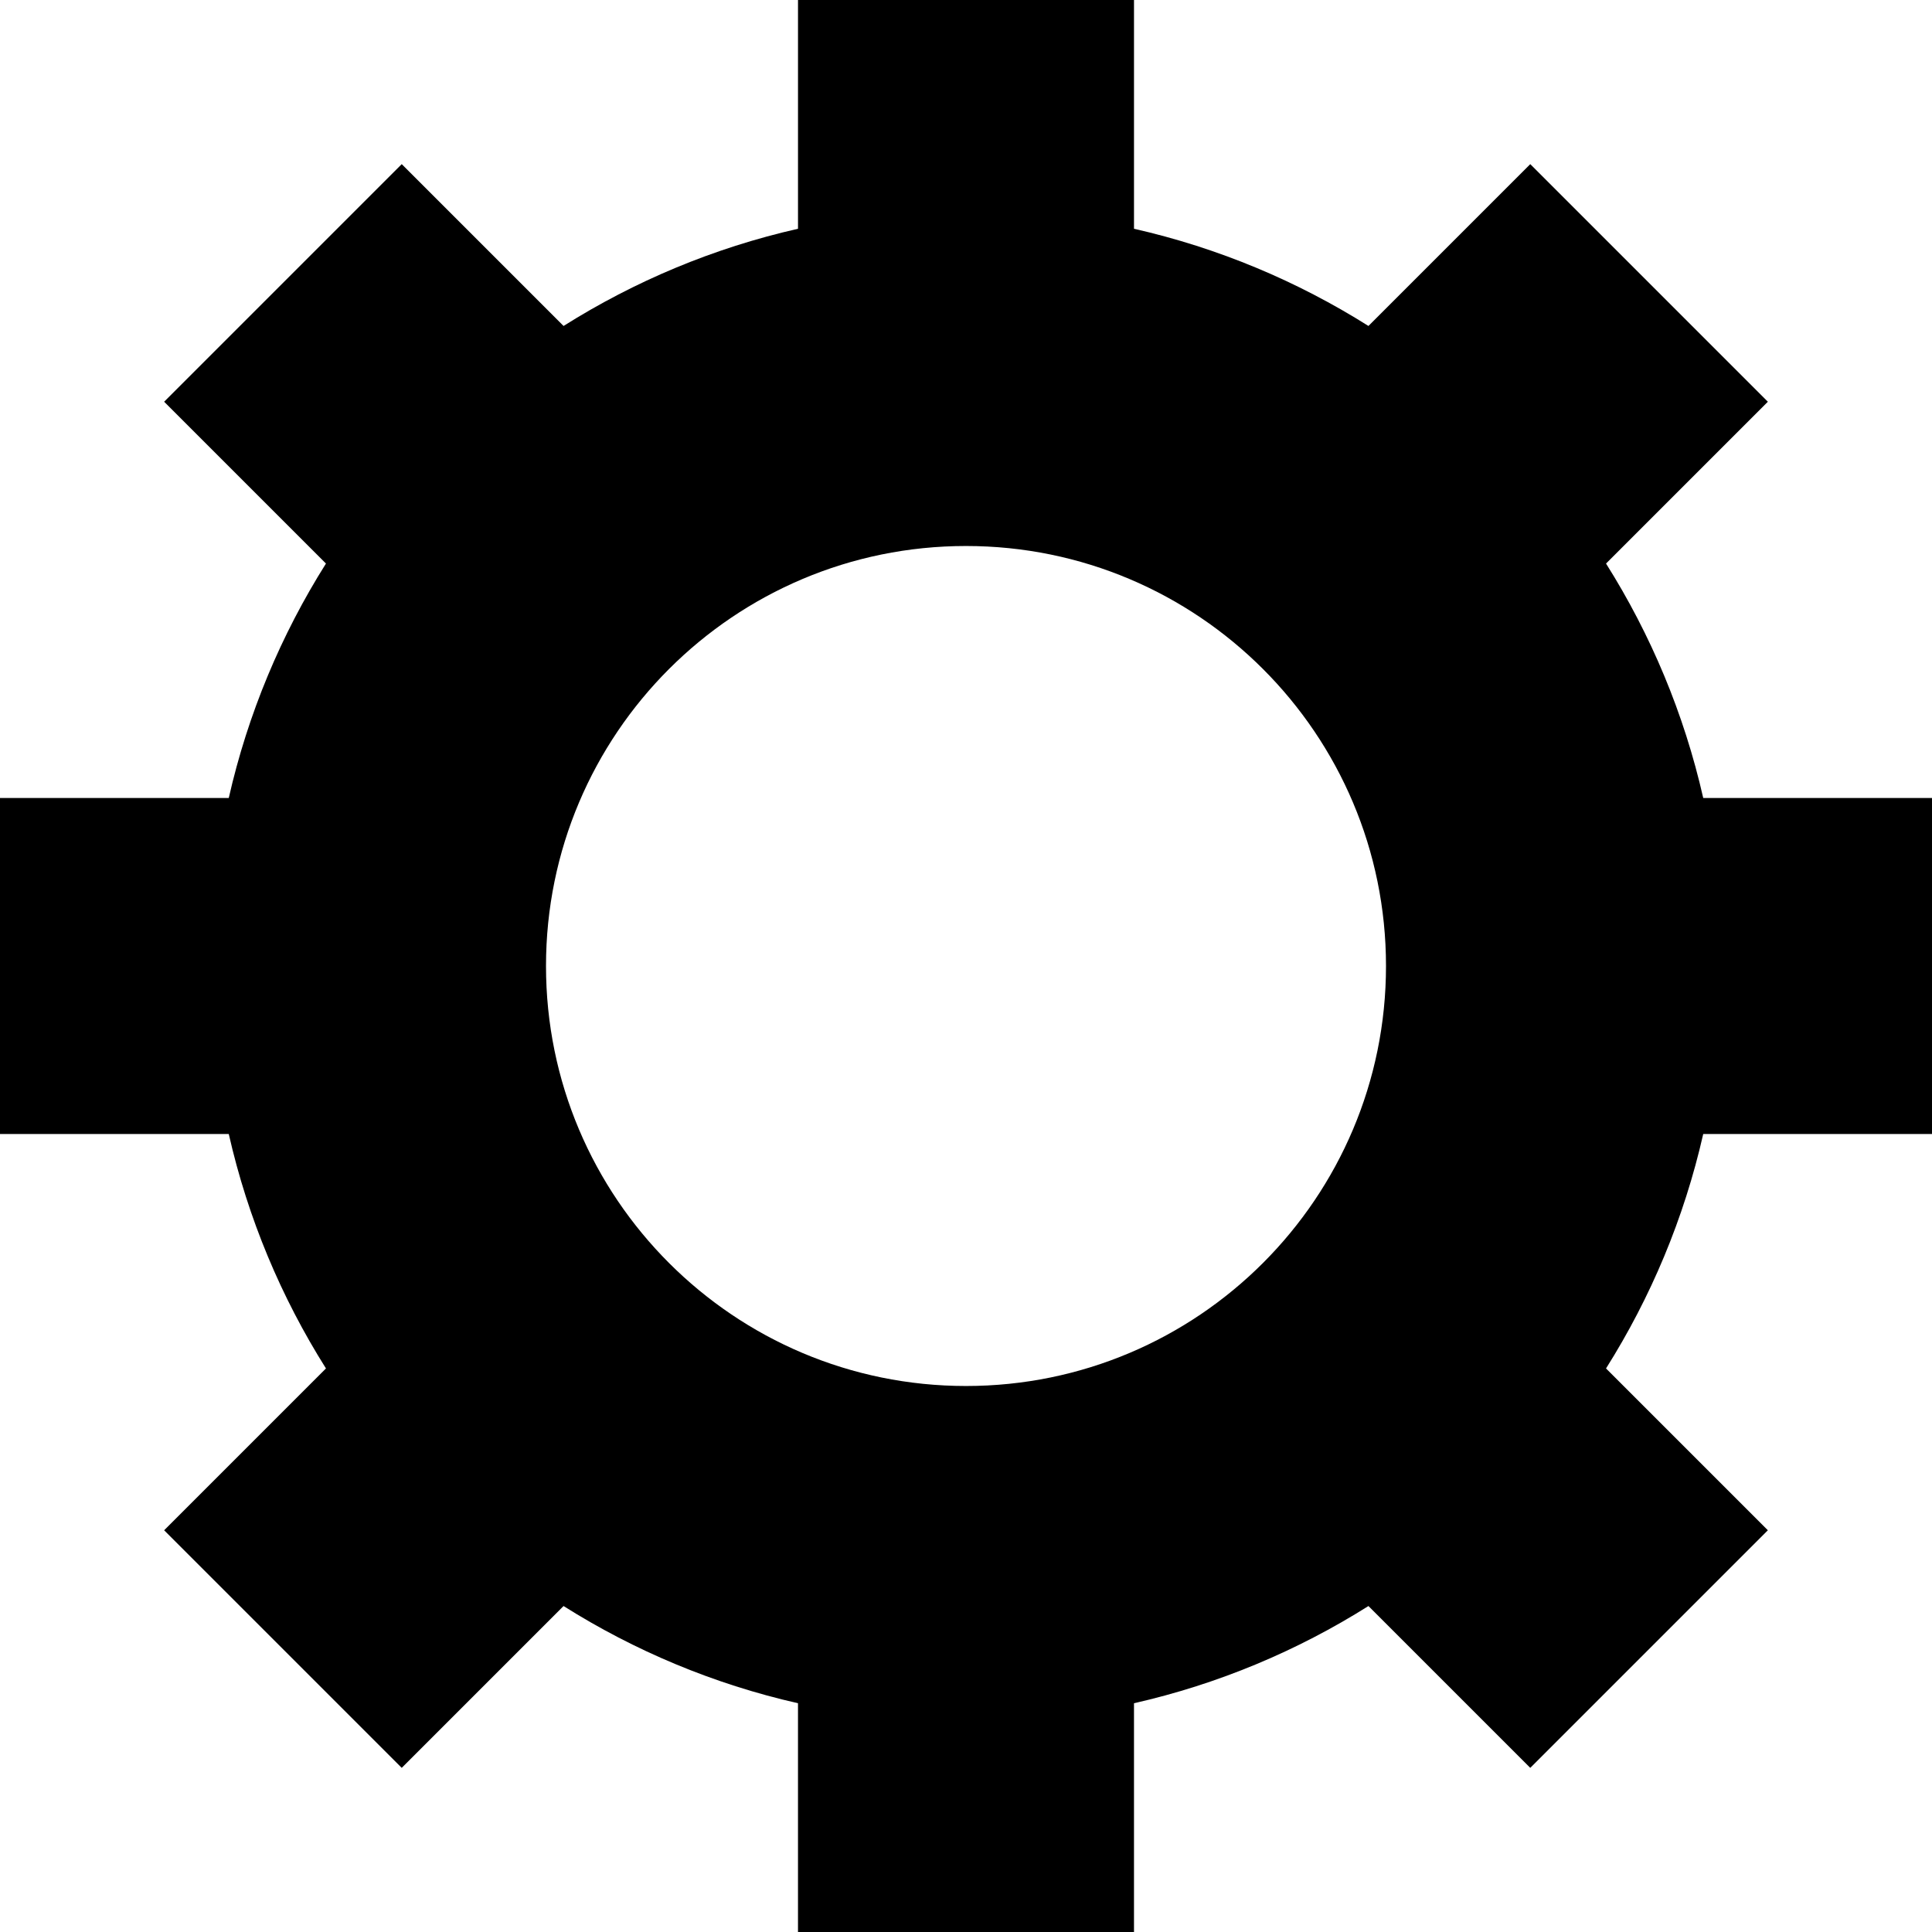
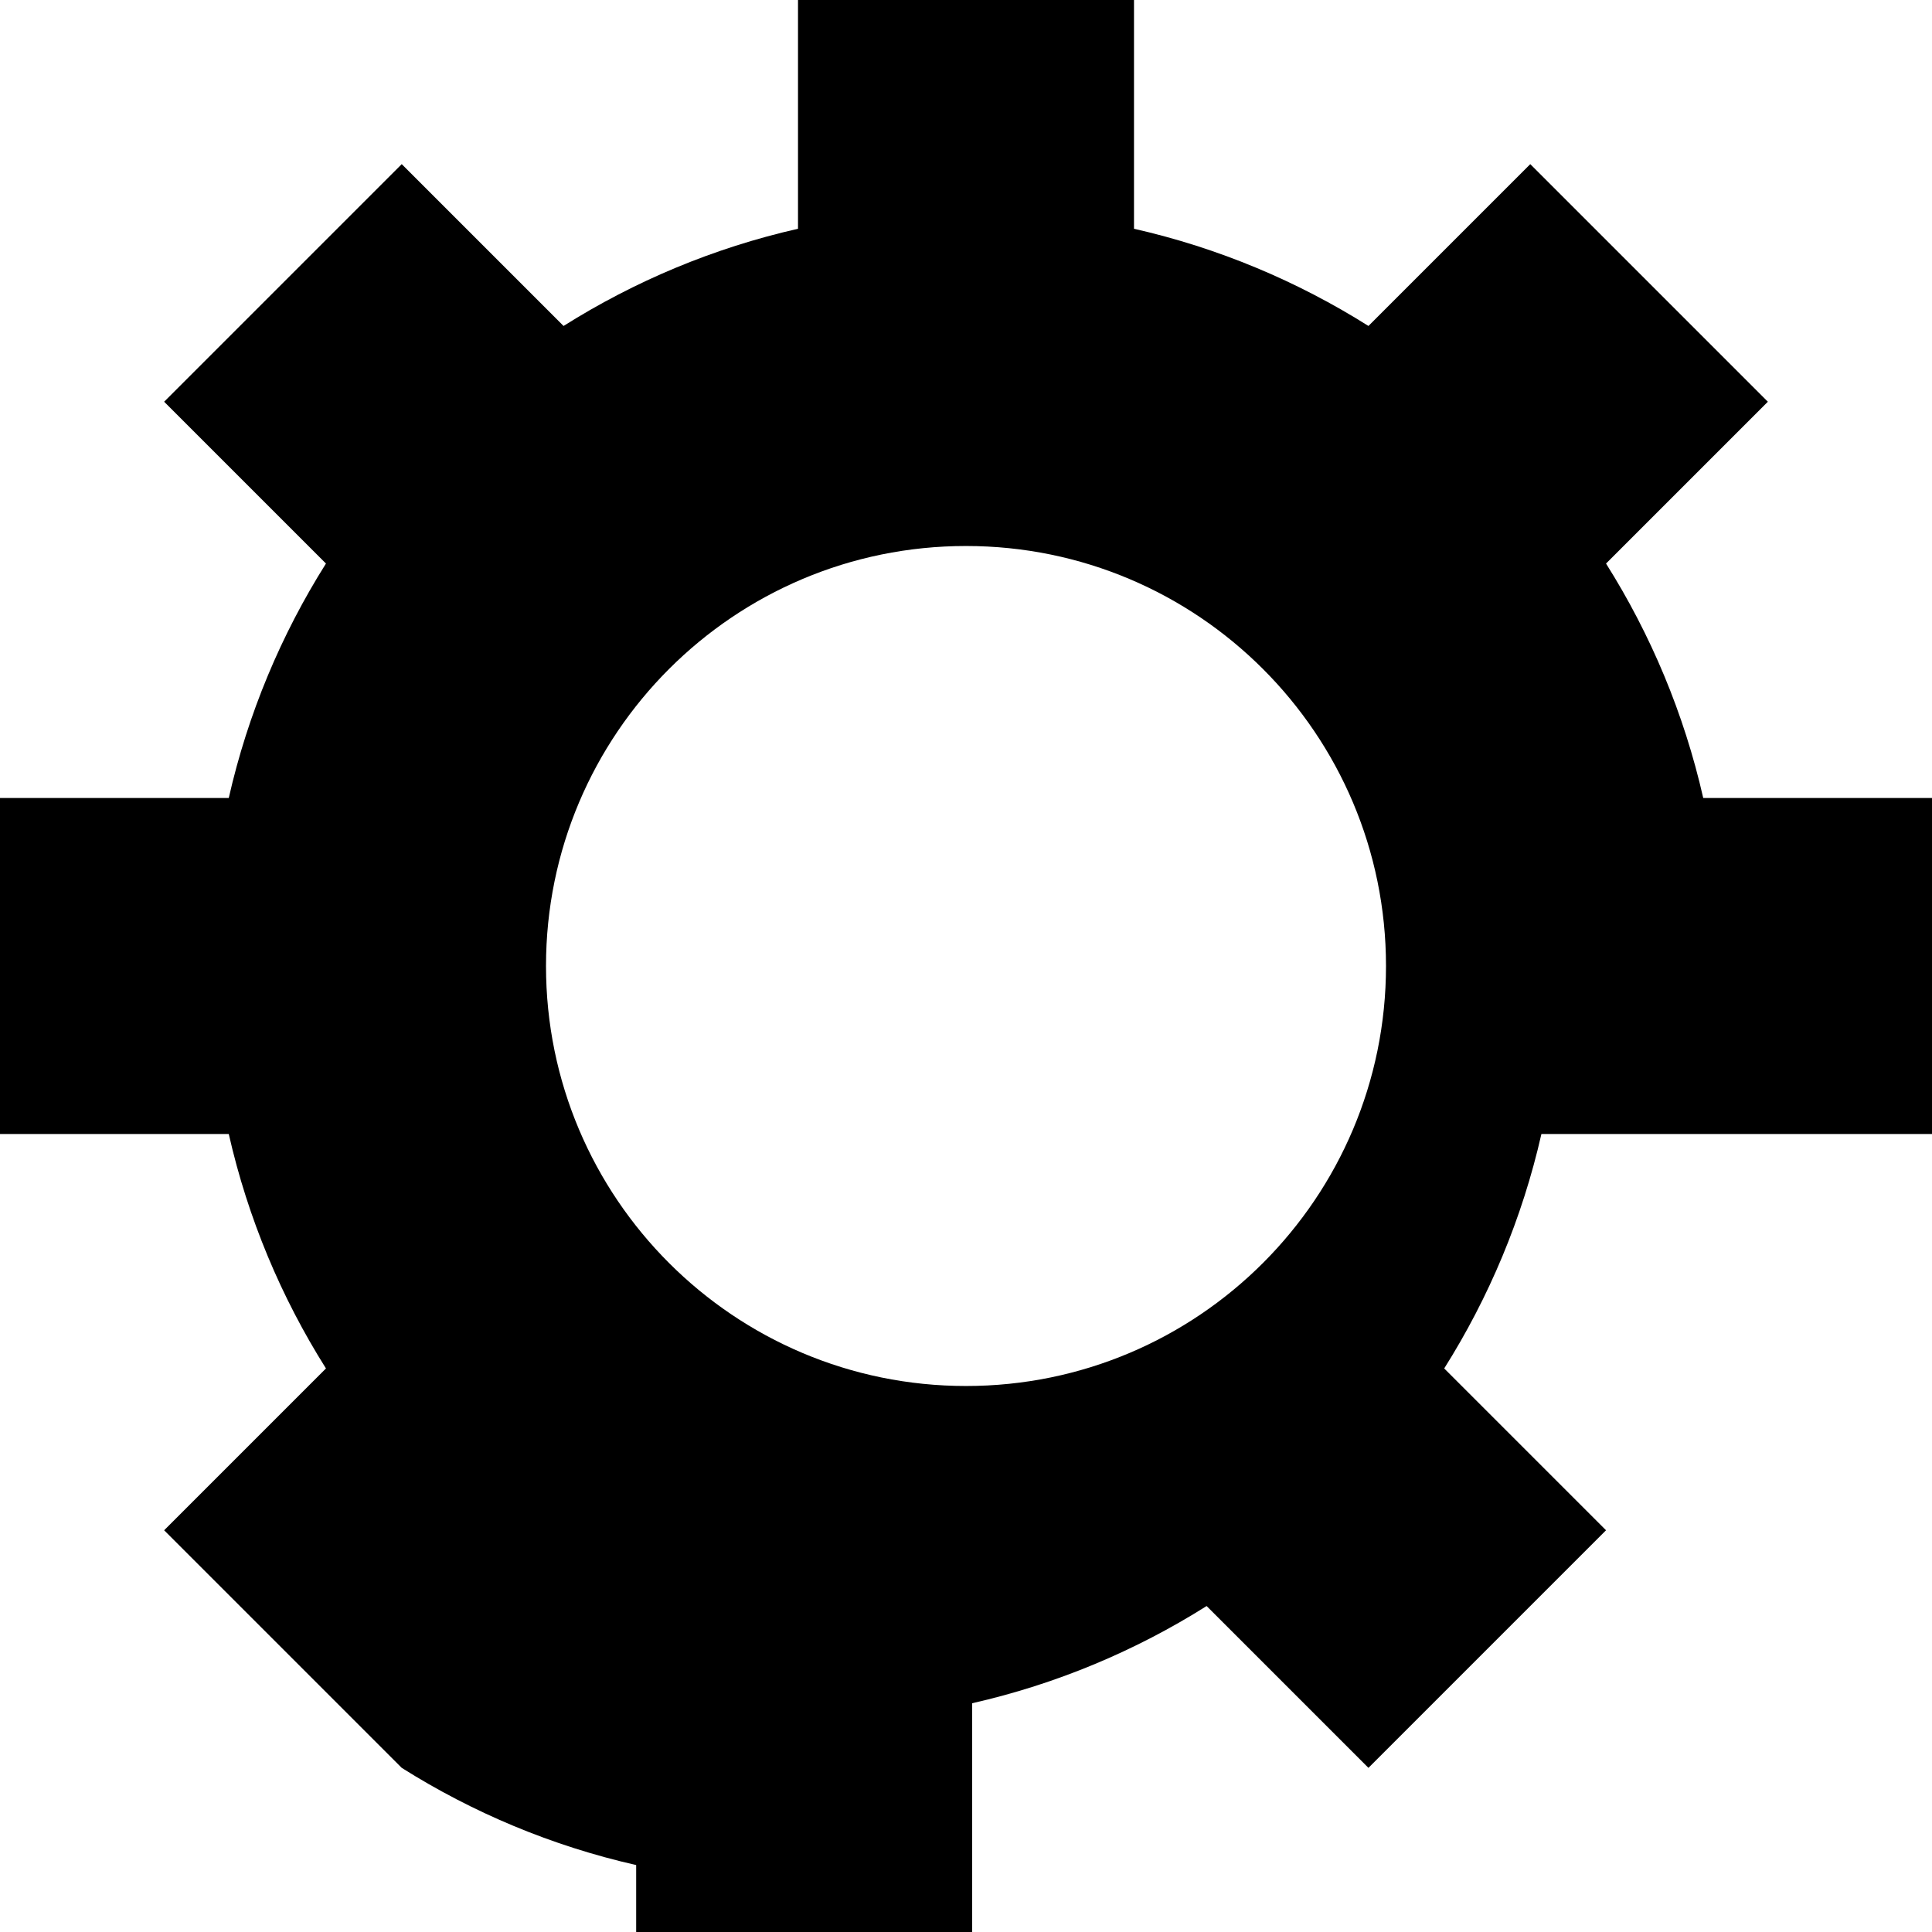
<svg xmlns="http://www.w3.org/2000/svg" fill="#000000" height="800px" width="800px" version="1.1" id="Layer_1" viewBox="0 0 512 512" xml:space="preserve">
  <g>
    <g>
-       <path d="M451.375,211.478c-5.076-22.364-13.894-43.302-25.759-62.131l42.884-42.884l-62.963-62.964l-42.884,42.884    c-18.829-11.864-39.767-20.684-62.131-25.758V0h-89.043v60.625c-22.364,5.076-43.302,13.894-62.131,25.759l-42.884-42.886    l-62.964,62.964l42.884,42.884c-11.864,18.829-20.684,39.767-25.758,62.131H0v89.043h60.625    c5.076,22.364,13.894,43.302,25.759,62.131l-42.886,42.885l62.963,62.964l42.884-42.884    c18.829,11.865,39.768,20.684,62.131,25.759V512h89.043v-60.625c22.364-5.076,43.302-13.894,62.131-25.759l42.884,42.884    l62.964-62.964l-42.884-42.884c11.865-18.829,20.684-39.768,25.759-62.131H512v-89.042H451.375z M256,367.304    c-61.472,0-111.304-49.832-111.304-111.304S194.528,144.696,256,144.696S367.304,194.528,367.304,256S317.472,367.304,256,367.304    z" />
+       <path d="M451.375,211.478c-5.076-22.364-13.894-43.302-25.759-62.131l42.884-42.884l-62.963-62.964l-42.884,42.884    c-18.829-11.864-39.767-20.684-62.131-25.758V0h-89.043v60.625c-22.364,5.076-43.302,13.894-62.131,25.759l-42.884-42.886    l-62.964,62.964l42.884,42.884c-11.864,18.829-20.684,39.767-25.758,62.131H0v89.043h60.625    c5.076,22.364,13.894,43.302,25.759,62.131l-42.886,42.885l62.963,62.964c18.829,11.865,39.768,20.684,62.131,25.759V512h89.043v-60.625c22.364-5.076,43.302-13.894,62.131-25.759l42.884,42.884    l62.964-62.964l-42.884-42.884c11.865-18.829,20.684-39.768,25.759-62.131H512v-89.042H451.375z M256,367.304    c-61.472,0-111.304-49.832-111.304-111.304S194.528,144.696,256,144.696S367.304,194.528,367.304,256S317.472,367.304,256,367.304    z" />
    </g>
  </g>
</svg>